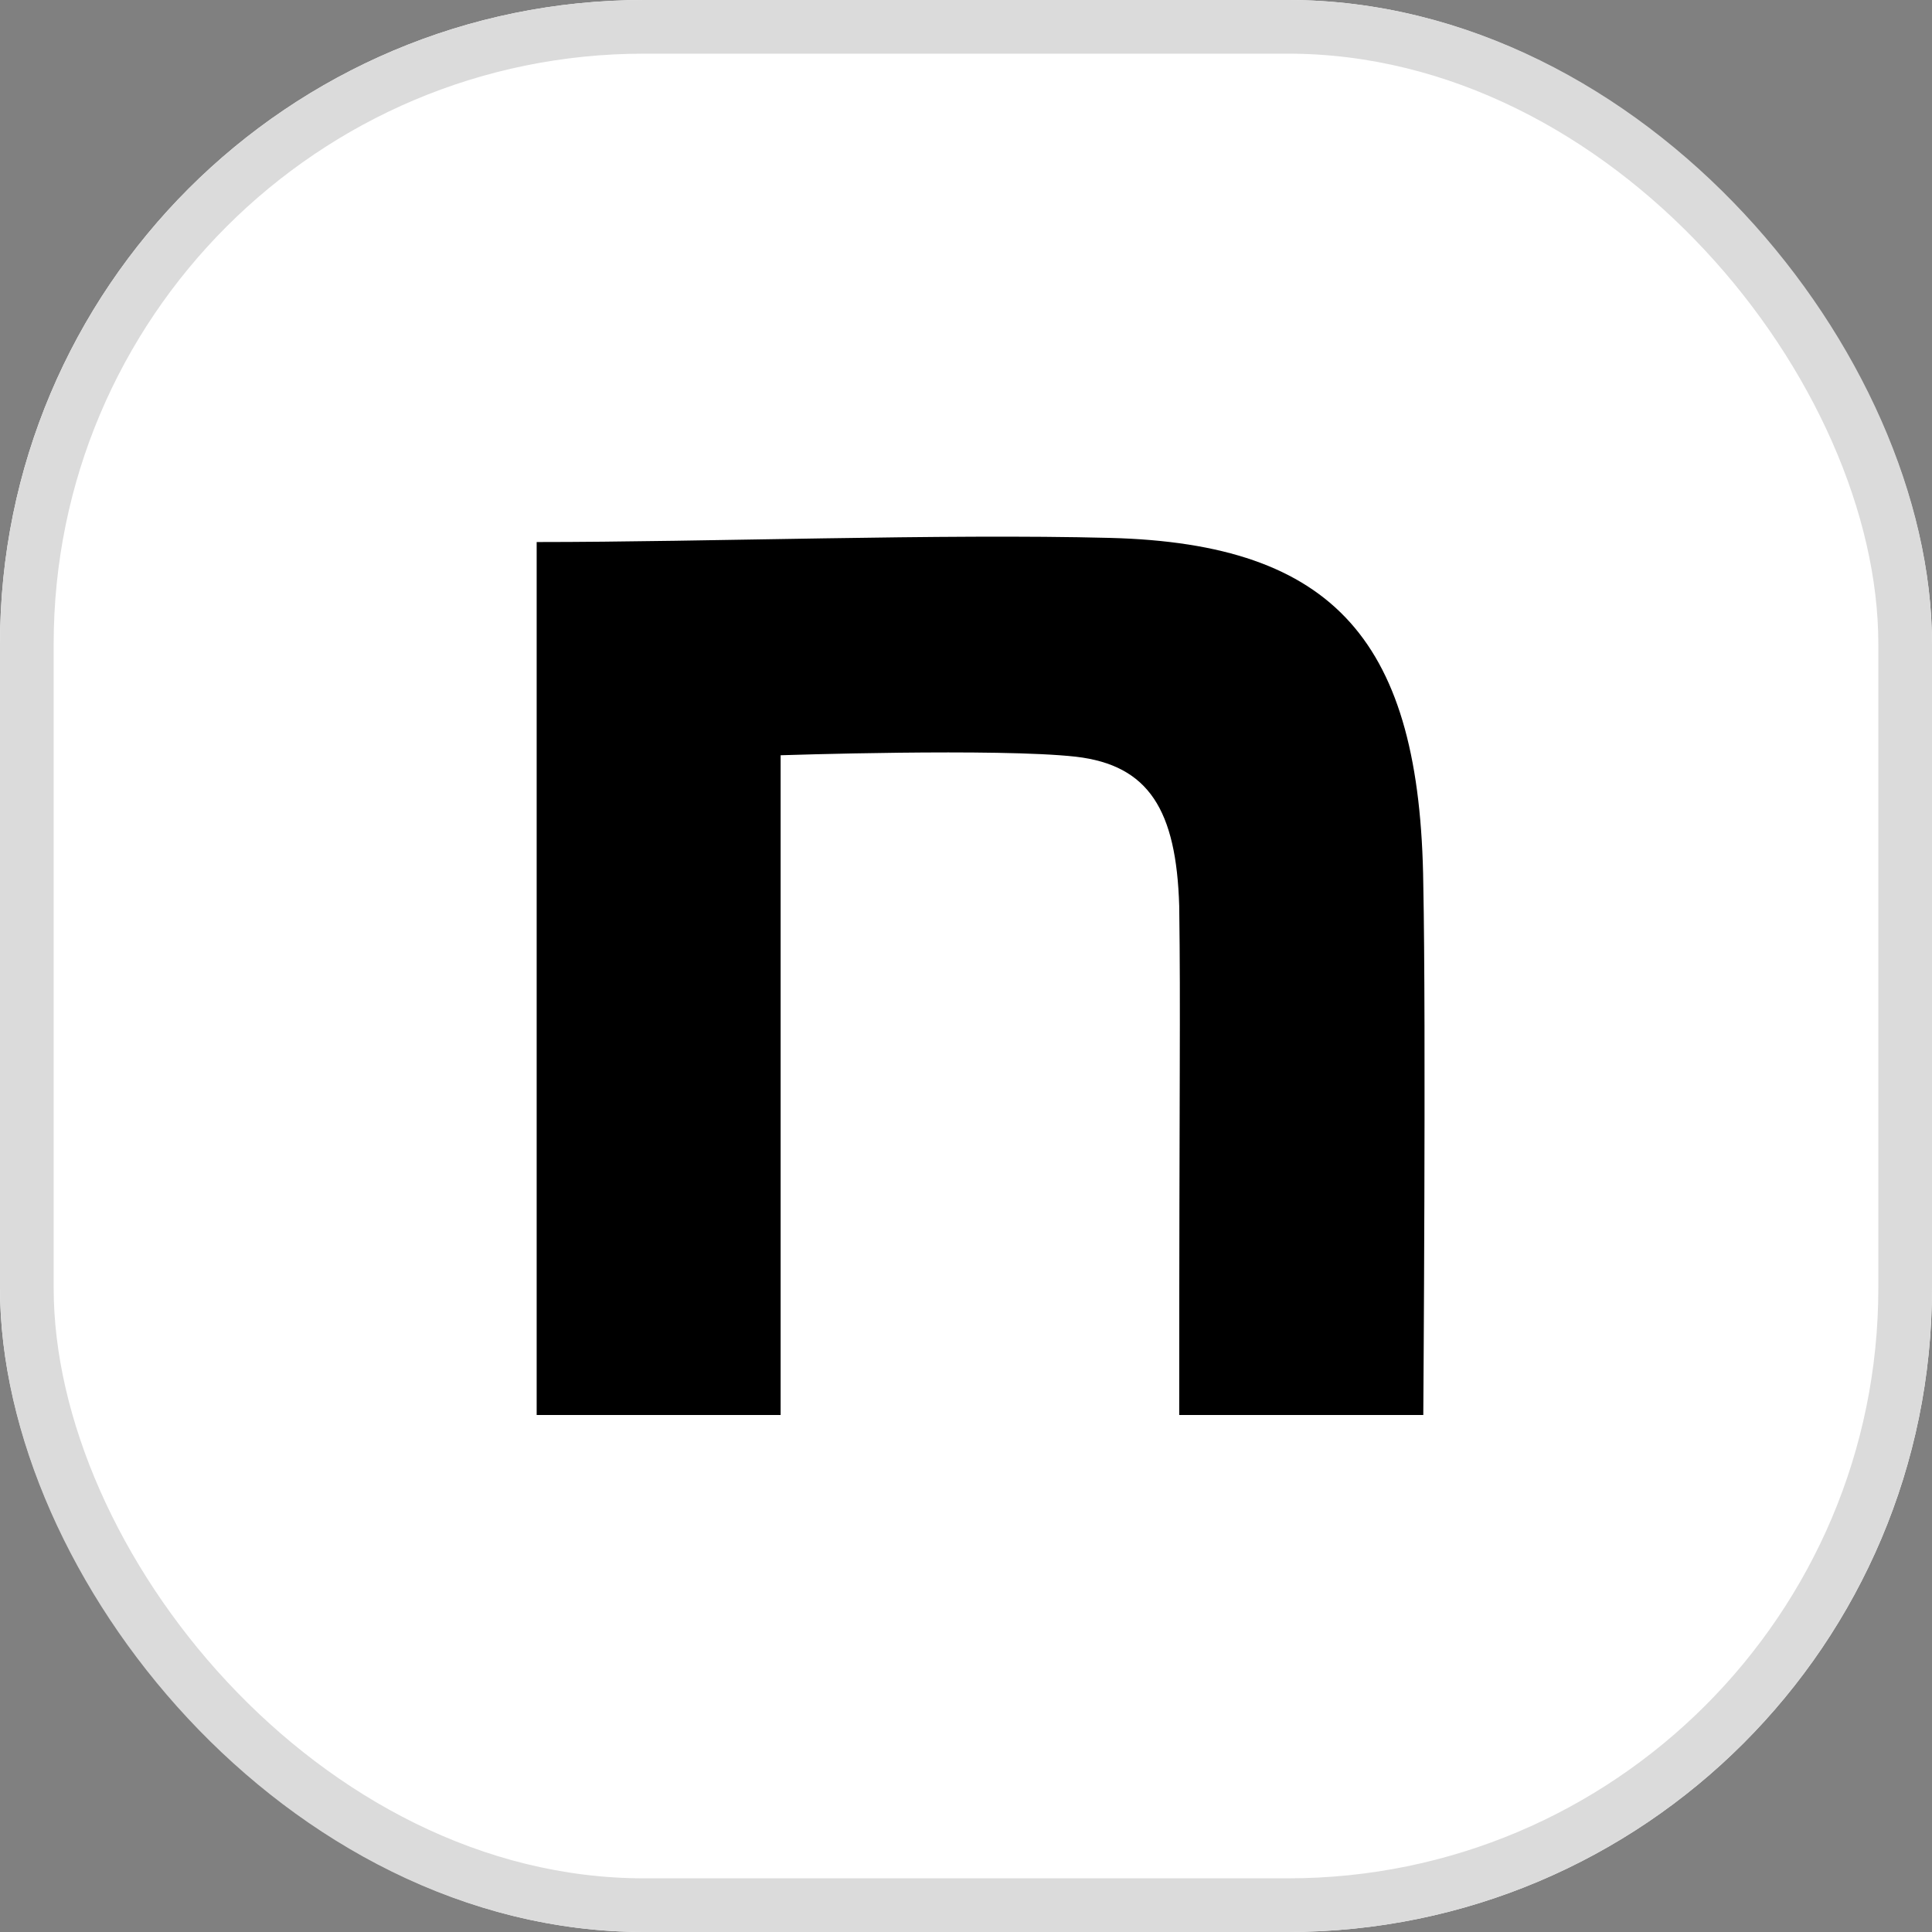
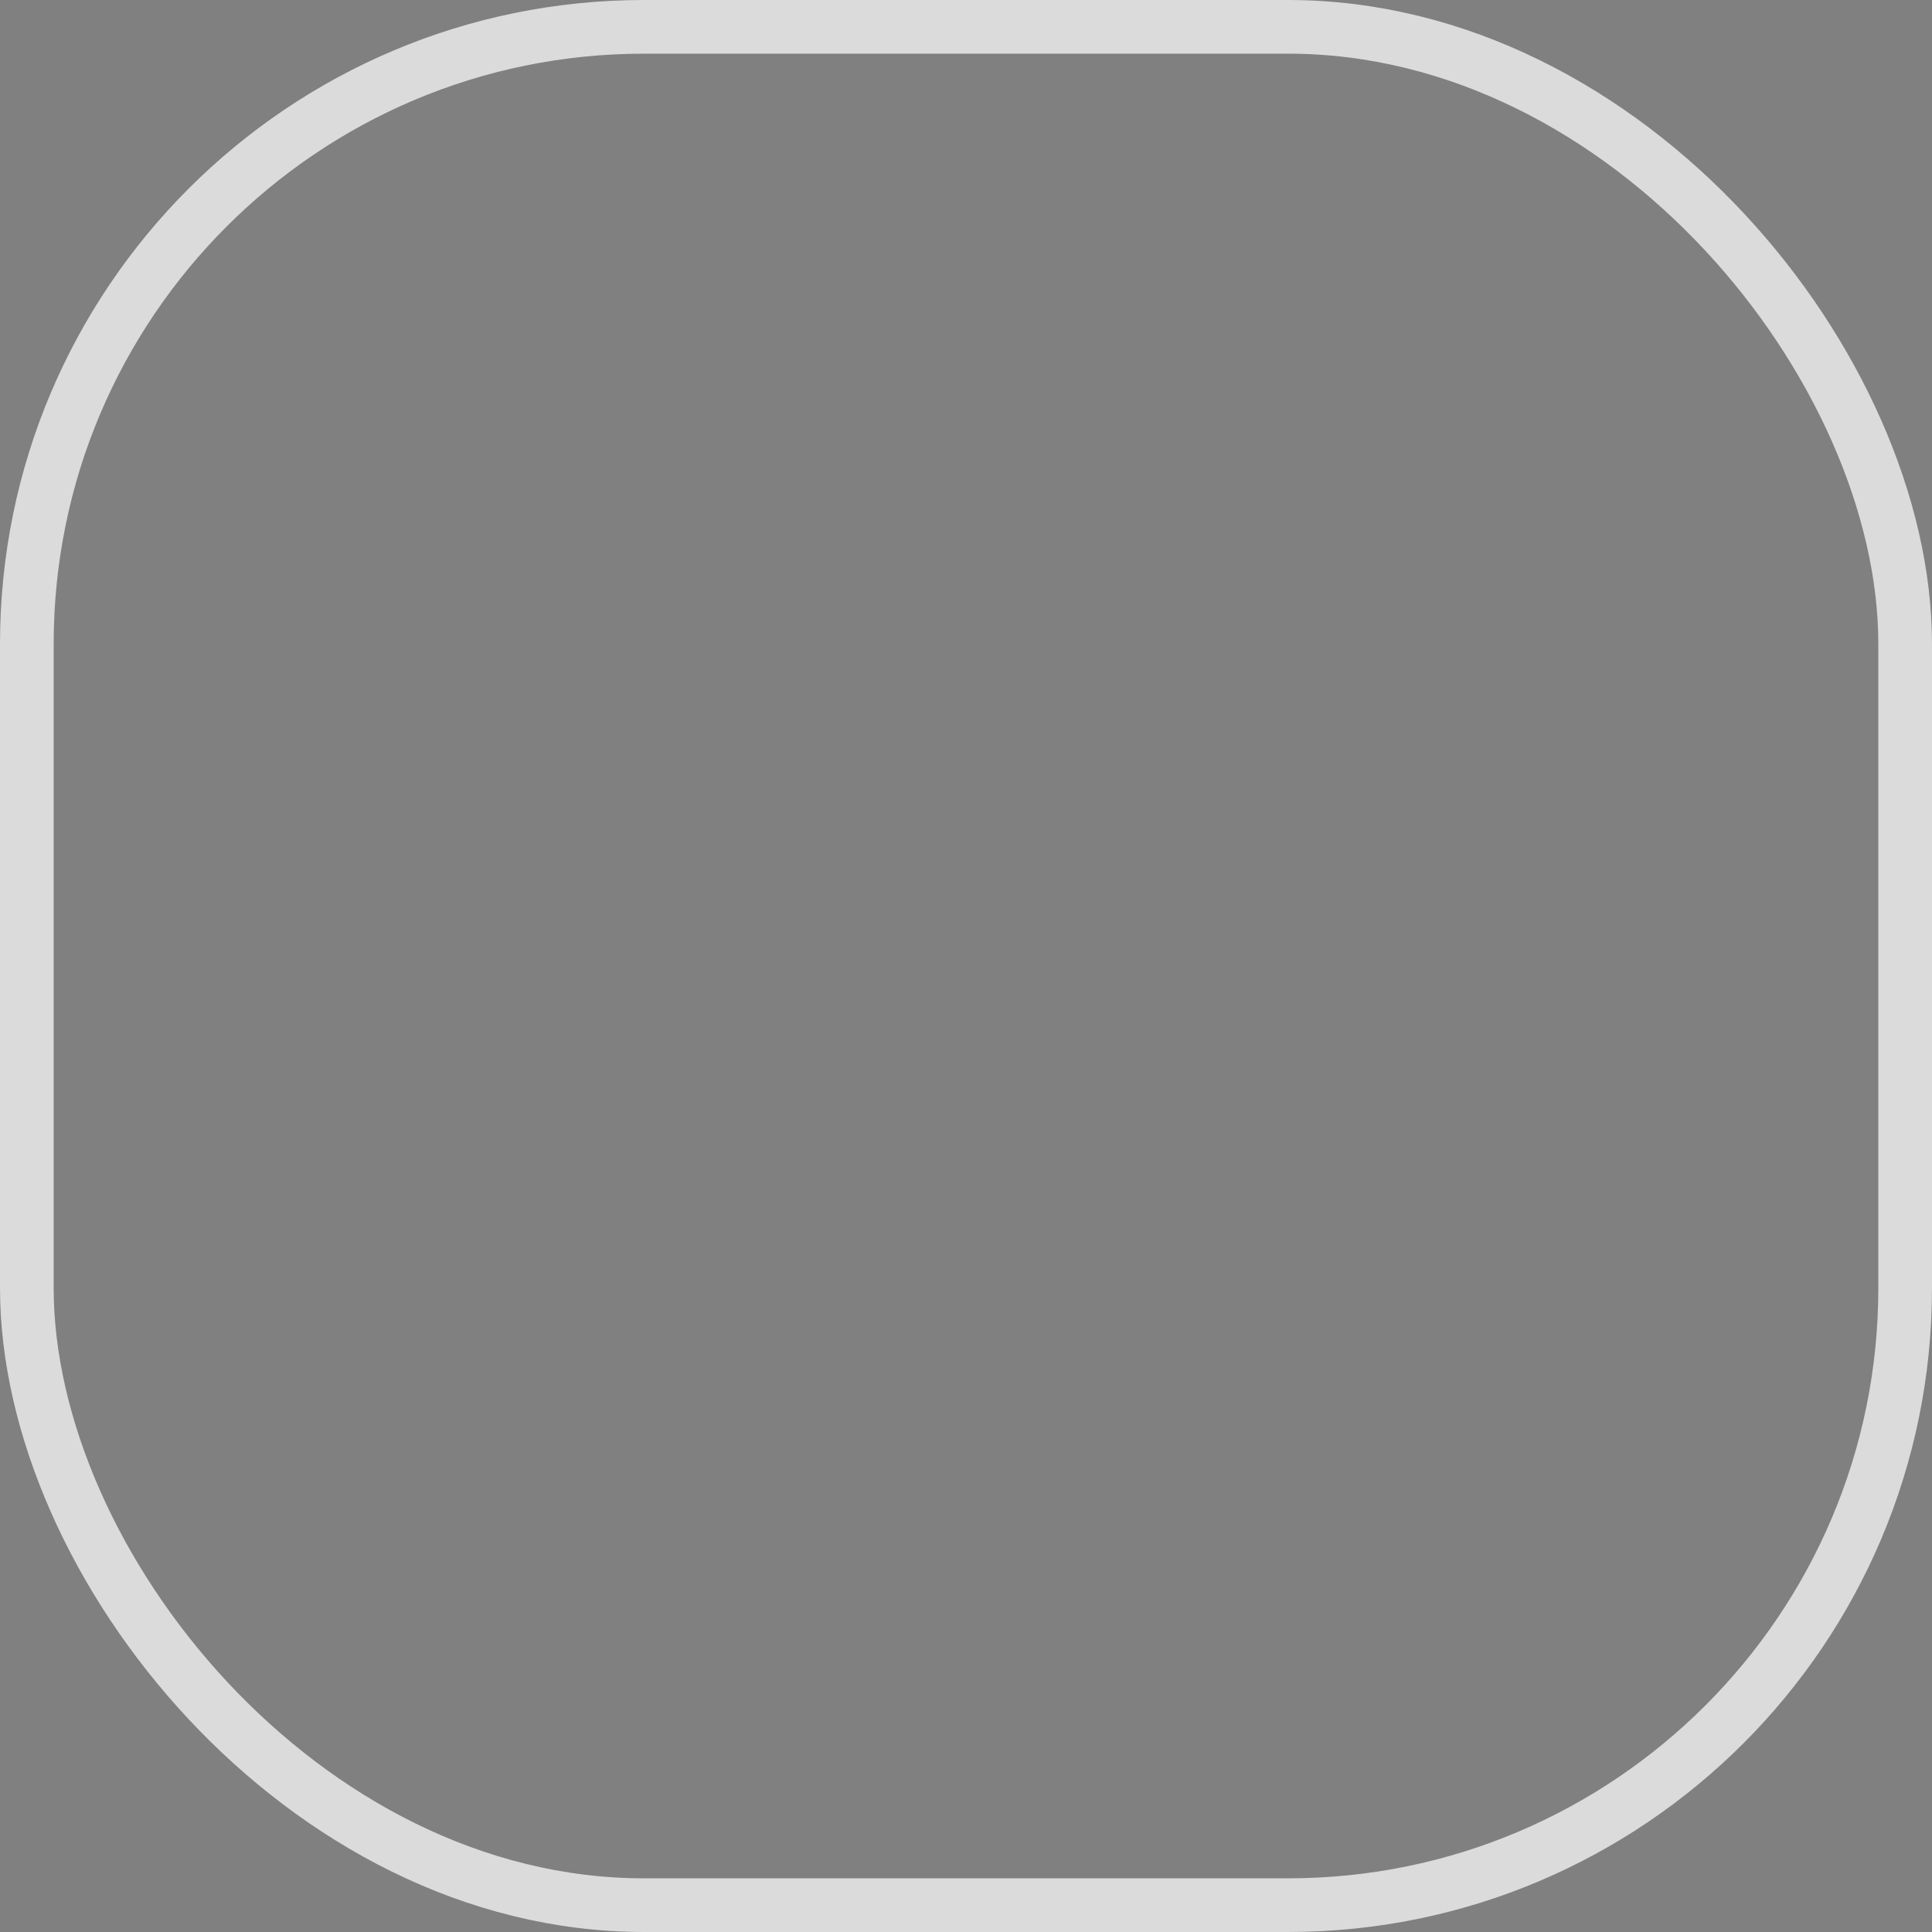
<svg xmlns="http://www.w3.org/2000/svg" id="sns_note" width="36" height="36" viewBox="0 0 36 36">
  <rect x="0" y="0" width="36" height="36" fill="#808080" stroke="none" />
  <defs>
    <clipPath id="clip-path">
-       <rect id="長方形_19117" data-name="長方形 19117" width="16.544" height="16.366" />
-     </clipPath>
+       </clipPath>
  </defs>
  <g id="長方形_19116" data-name="長方形 19116" transform="translate(0)" fill="#fff" stroke="#dbdbdb" stroke-width="1">
-     <rect width="36" height="36" rx="12" stroke="none" />
    <rect x="0.5" y="0.5" width="35" height="35" rx="11.5" fill="none" />
  </g>
  <g id="グループ_37257" data-name="グループ 37257" transform="translate(10 10)">
    <g id="グループ_37256" data-name="グループ 37256" clip-path="url(#clip-path)">
      <path id="パス_35639" data-name="パス 35639" d="M0,.1C3.187.1,7.551-.058,10.684.023c4.2.108,5.784,1.939,5.837,6.462.053,2.558,0,9.881,0,9.881H11.973c0-6.408.027-7.465,0-9.485C11.919,5.1,11.412,4.258,10.046,4.1c-1.446-.162-5.5-.027-5.5-.027v12.3H0Z" transform="translate(0 0)" />
    </g>
  </g>
</svg>